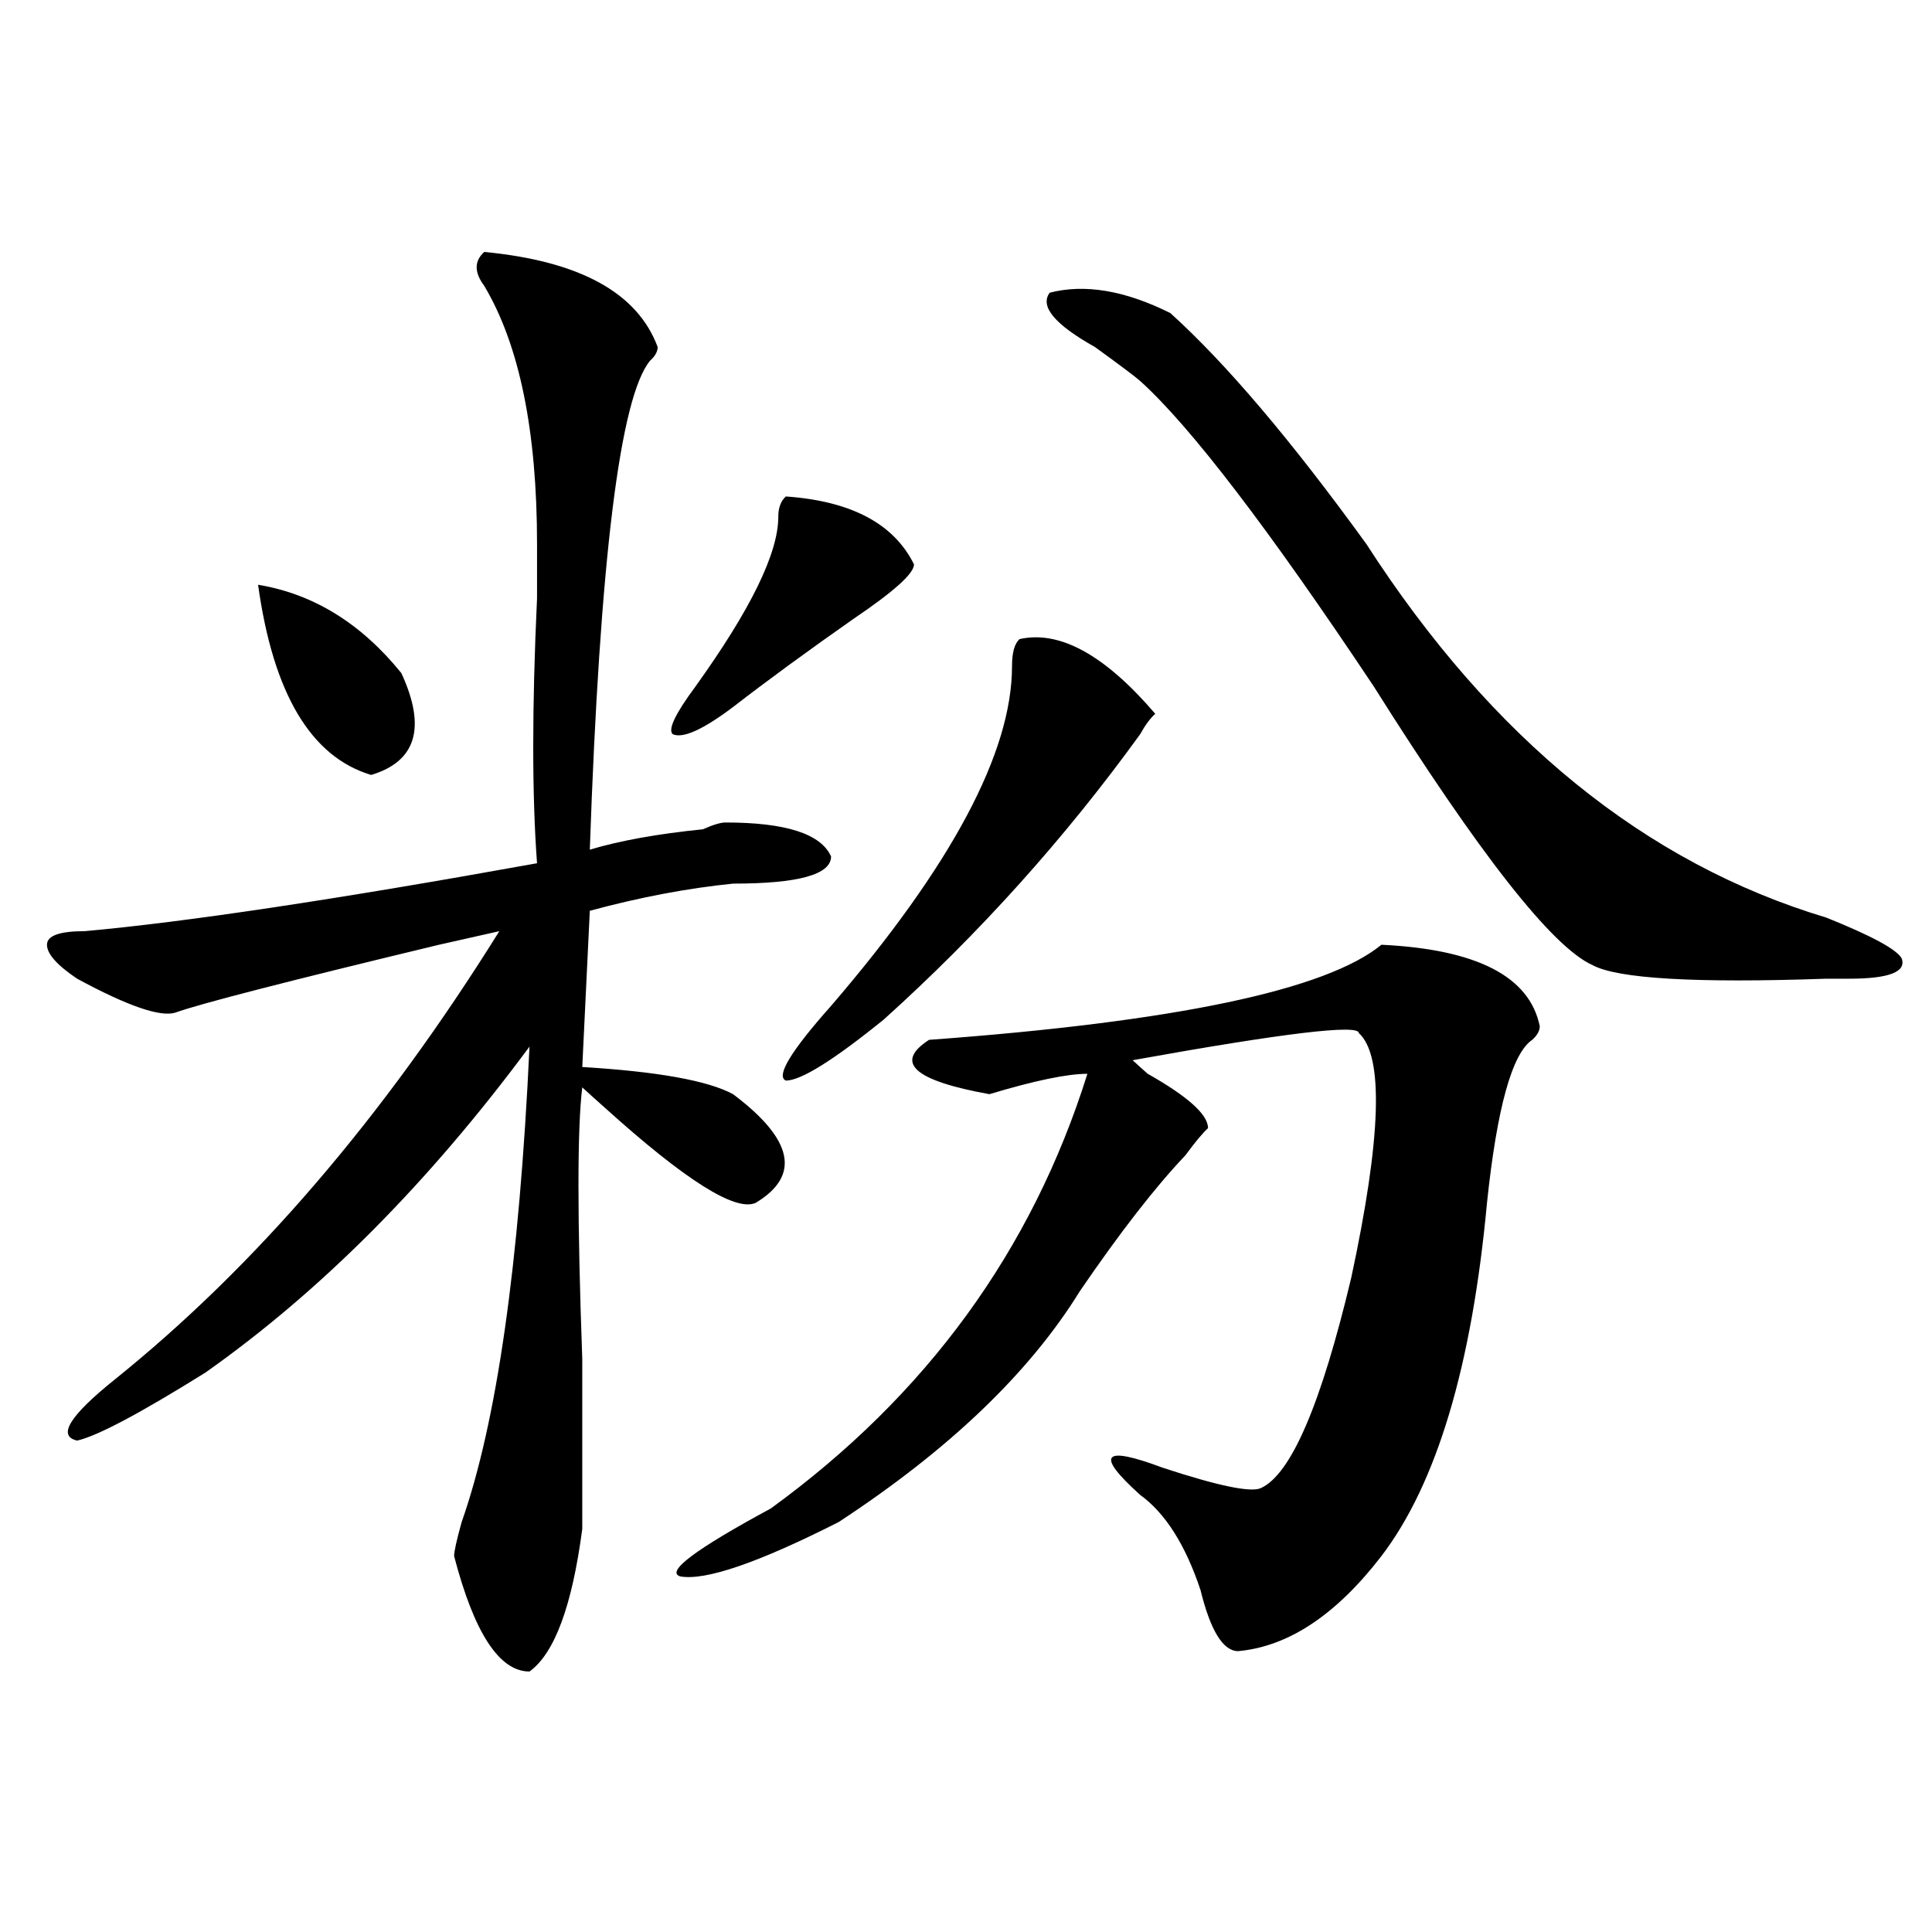
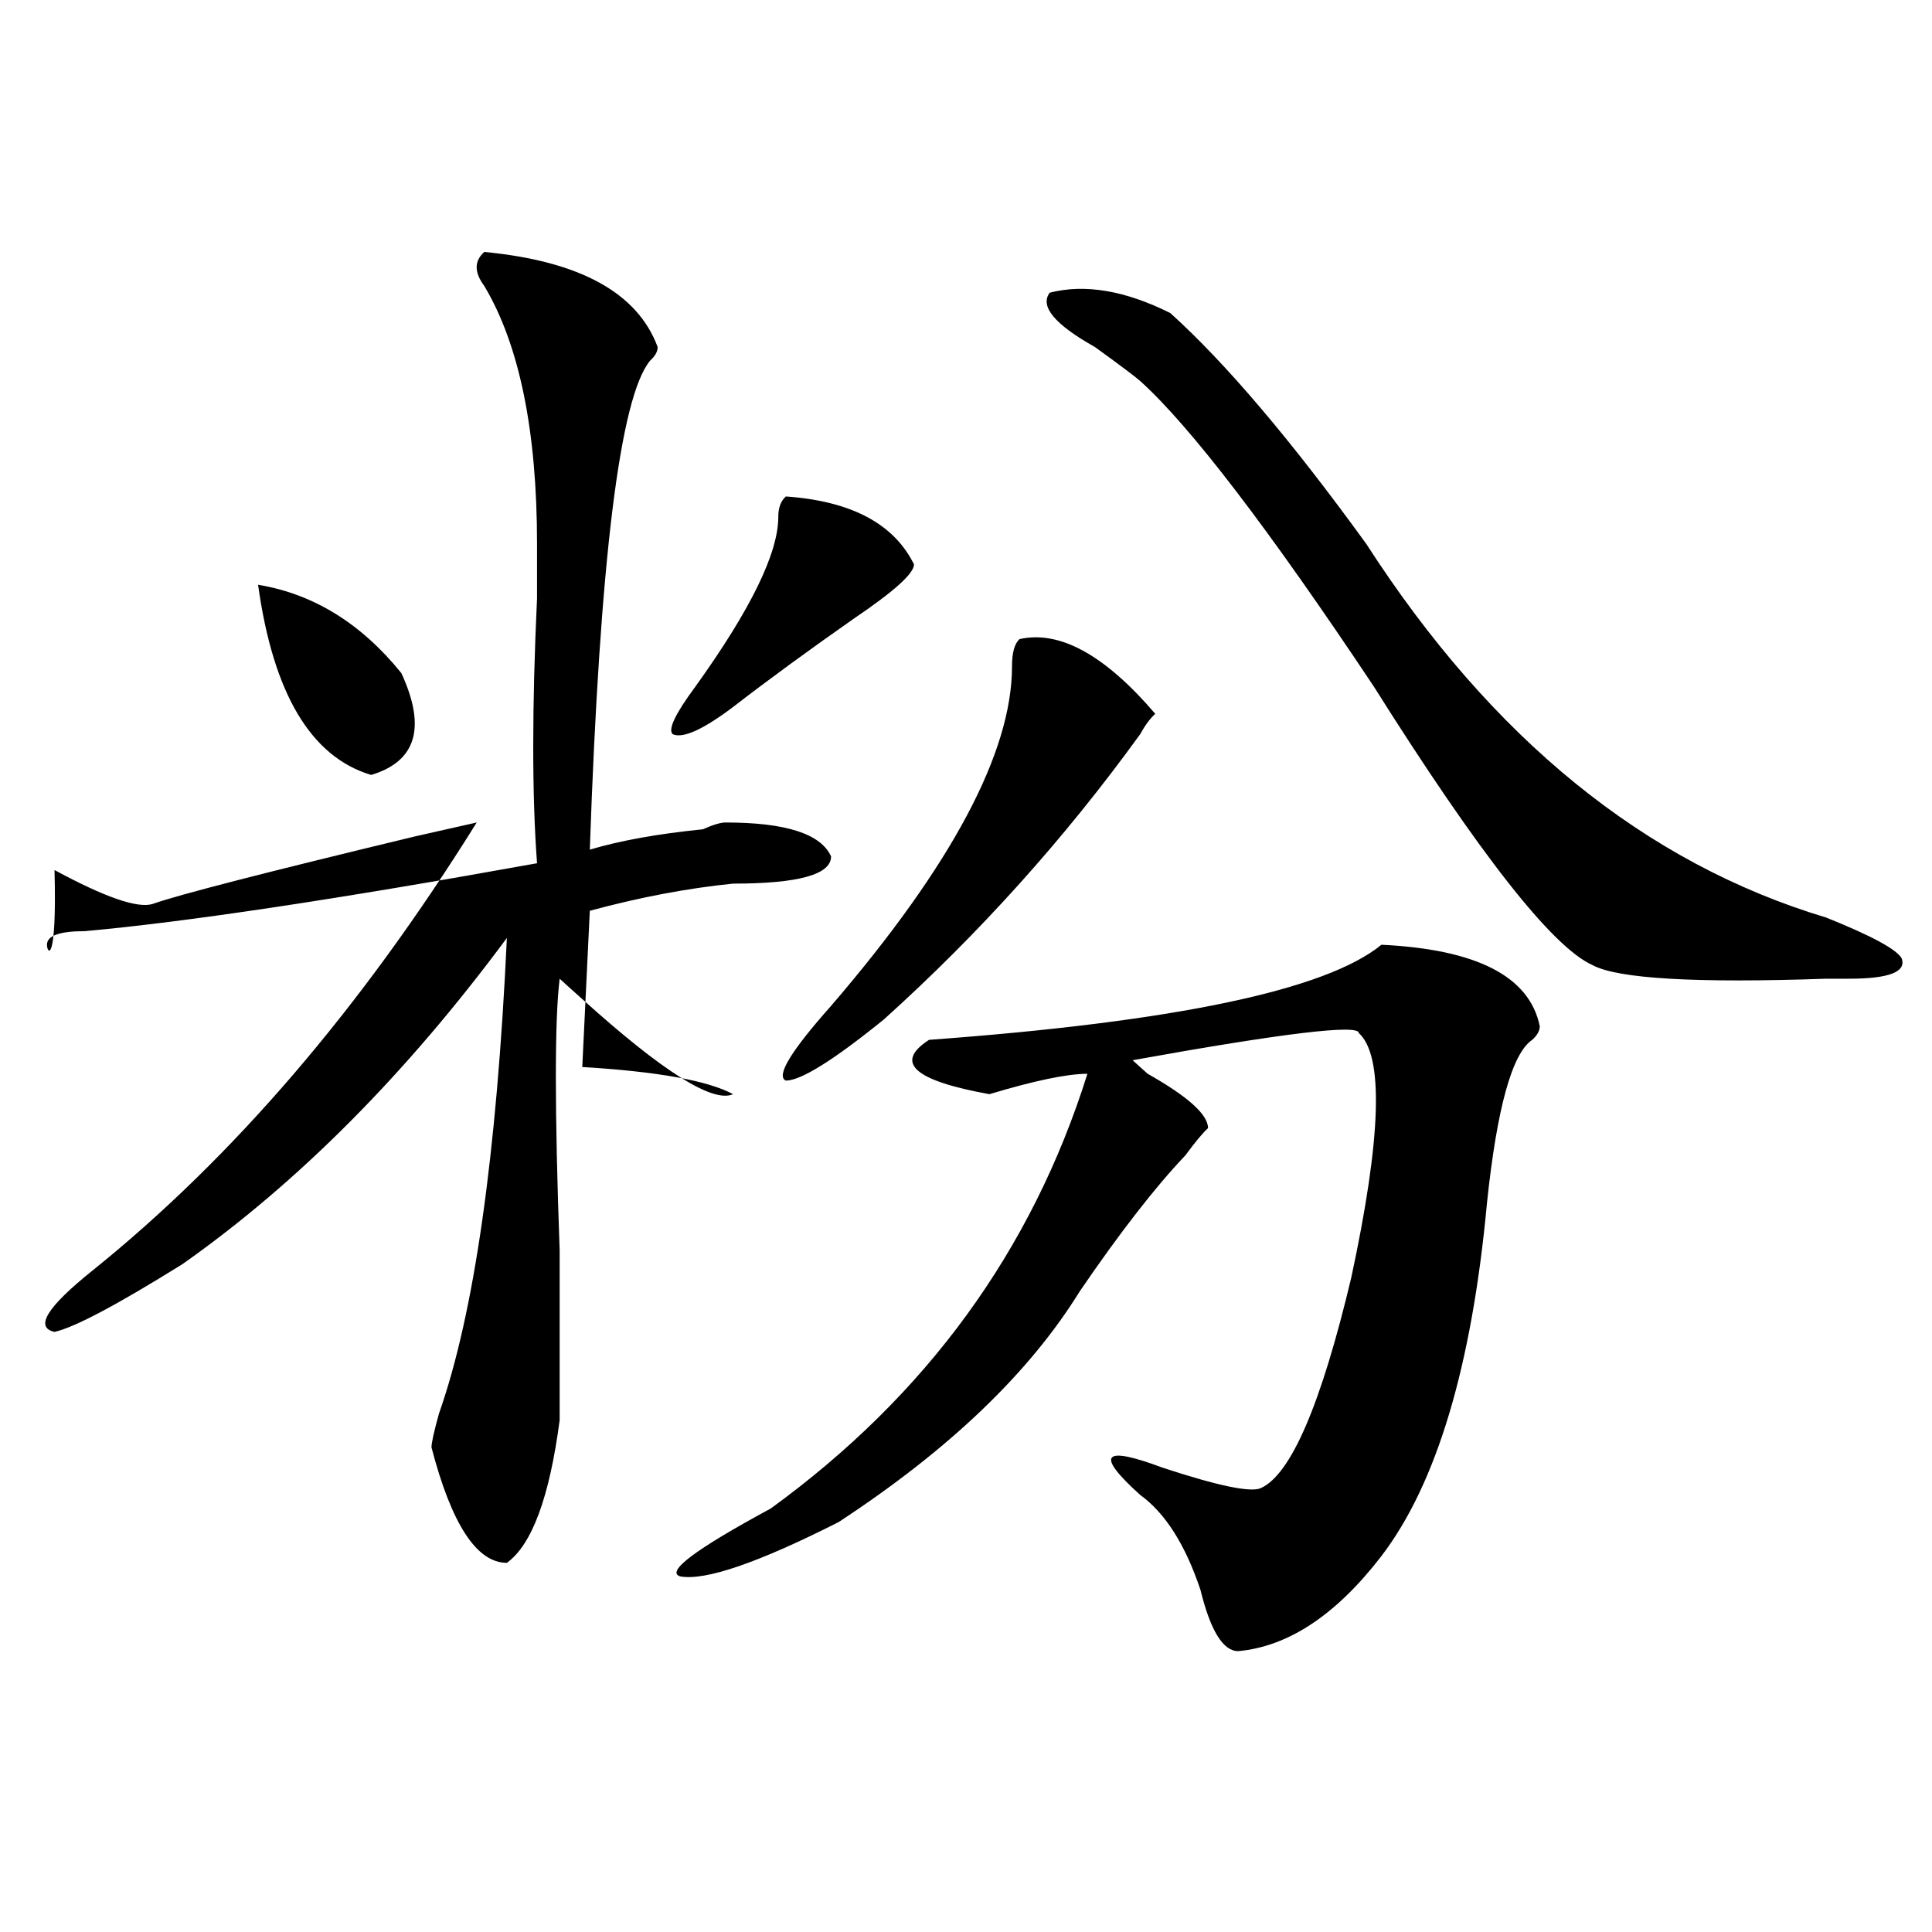
<svg xmlns="http://www.w3.org/2000/svg" version="1.1" id="图层_1" x="0px" y="0px" width="1000px" height="1000px" viewBox="0 0 1000 1000" enable-background="new 0 0 1000 1000" xml:space="preserve">
-   <path d="M250.652,130.406c49.39,4.724,79.327,21.094,89.754,49.219c0,2.362-1.341,4.724-3.902,7.031  c-15.609,18.786-26.036,103.161-31.219,253.125c15.609-4.669,35.121-8.185,58.535-10.547c5.183-2.308,9.085-3.516,11.707-3.516  c31.219,0,49.39,5.878,54.633,17.578c0,9.394-16.95,14.063-50.73,14.063c-23.414,2.362-48.169,7.031-74.145,14.063l-3.902,80.859  c39.023,2.362,64.999,7.031,78.047,14.063c31.219,23.456,35.121,42.188,11.707,56.25c-10.427,4.724-36.462-11.7-78.047-49.219  c-5.243-4.669-9.146-8.185-11.707-10.547c-2.622,21.094-2.622,68.005,0,140.625c0,39.88,0,69.159,0,87.891  c-5.243,39.825-14.329,64.435-27.316,73.828c-15.609,0-28.657-19.94-39.023-59.766c0-2.308,1.28-8.185,3.902-17.578  c18.171-51.526,29.878-133.594,35.121-246.094c-52.071,70.313-107.985,126.563-167.801,168.75  c-33.841,21.094-55.974,32.849-66.34,35.156c-10.427-2.308-3.902-12.854,19.512-31.641  c72.804-58.558,139.144-135.901,199.02-232.031c-31.219,7.031-41.646,9.394-31.219,7.031  c-78.047,18.786-123.595,30.487-136.582,35.156c-7.805,2.362-24.755-3.516-50.73-17.578C29.499,499.547,24.316,493.724,24.316,489  c0-4.669,6.464-7.031,19.512-7.031c52.011-4.669,130.058-16.37,234.141-35.156c-2.622-35.156-2.622-80.859,0-137.109  c0-14.063,0-23.401,0-28.125c0-58.558-9.146-103.106-27.316-133.594C245.409,140.953,245.409,135.13,250.652,130.406z   M133.582,302.672c28.597,4.724,53.292,19.94,74.145,45.703c12.987,28.125,7.805,45.703-15.609,52.734  C160.898,391.771,141.387,358.922,133.582,302.672z M406.746,256.969c33.78,2.362,55.913,14.063,66.34,35.156  c0,4.724-10.427,14.063-31.219,28.125c-23.414,16.425-44.267,31.641-62.438,45.703c-15.609,11.755-26.036,16.425-31.219,14.063  c-2.622-2.308,1.28-10.547,11.707-24.609c28.597-39.825,42.926-69.104,42.926-87.891  C402.844,262.847,404.124,259.331,406.746,256.969z M715.031,489c49.39,2.362,76.706,16.425,81.949,42.188  c0,2.362-1.341,4.724-3.902,7.031c-10.427,7.031-18.231,35.156-23.414,84.375c-7.805,84.375-26.036,145.349-54.633,182.813  c-23.414,30.432-48.169,46.856-74.145,49.219c-7.805,0-14.329-10.547-19.512-31.641c-7.805-23.401-18.231-39.825-31.219-49.219  c-23.414-21.094-19.512-25.763,11.707-14.063c28.597,9.394,45.487,12.909,50.73,10.547c15.609-7.031,31.219-43.341,46.828-108.984  c15.609-72.62,16.89-114.808,3.902-126.563c0-4.669-39.023,0-117.07,14.063c2.562,2.362,5.183,4.724,7.805,7.031  c20.792,11.755,31.219,21.094,31.219,28.125c-2.622,2.362-6.524,7.031-11.707,14.063c-15.609,16.425-33.841,39.88-54.633,70.313  c-26.036,42.188-67.681,82.067-124.875,119.531c-41.646,21.094-68.962,30.432-81.949,28.125  c-7.805-2.362,7.805-14.063,46.828-35.156c80.608-58.558,135.241-133.594,163.898-225c-10.427,0-27.316,3.516-50.73,10.547  c-39.023-7.031-49.45-16.37-31.219-28.125C608.327,528.88,686.374,512.456,715.031,489z M527.719,330.797  c20.792-4.669,44.206,8.239,70.242,38.672c-2.622,2.362-5.243,5.878-7.805,10.547c-39.023,53.942-83.29,103.161-132.68,147.656  c-26.036,21.094-42.926,31.641-50.73,31.641c-5.243-2.308,2.562-15.216,23.414-38.672c62.438-72.62,93.656-131.231,93.656-175.781  C523.816,337.828,525.097,333.159,527.719,330.797z M605.766,162.047c28.597,25.817,62.438,65.644,101.461,119.531  c64.999,100.8,144.387,165.234,238.043,193.359c23.414,9.394,36.401,16.425,39.023,21.094c2.562,7.031-6.524,10.547-27.316,10.547  c-2.622,0-6.524,0-11.707,0c-67.681,2.362-107.985,0-120.973-7.031c-20.853-9.339-58.535-57.403-113.168-144.141  c-54.633-82.013-94.997-134.747-120.973-158.203c-2.622-2.308-10.427-8.185-23.414-17.578  c-20.853-11.701-28.657-21.094-23.414-28.125C561.499,146.831,582.352,150.346,605.766,162.047z" />
+   <path d="M250.652,130.406c49.39,4.724,79.327,21.094,89.754,49.219c0,2.362-1.341,4.724-3.902,7.031  c-15.609,18.786-26.036,103.161-31.219,253.125c15.609-4.669,35.121-8.185,58.535-10.547c5.183-2.308,9.085-3.516,11.707-3.516  c31.219,0,49.39,5.878,54.633,17.578c0,9.394-16.95,14.063-50.73,14.063c-23.414,2.362-48.169,7.031-74.145,14.063l-3.902,80.859  c39.023,2.362,64.999,7.031,78.047,14.063c-10.427,4.724-36.462-11.7-78.047-49.219  c-5.243-4.669-9.146-8.185-11.707-10.547c-2.622,21.094-2.622,68.005,0,140.625c0,39.88,0,69.159,0,87.891  c-5.243,39.825-14.329,64.435-27.316,73.828c-15.609,0-28.657-19.94-39.023-59.766c0-2.308,1.28-8.185,3.902-17.578  c18.171-51.526,29.878-133.594,35.121-246.094c-52.071,70.313-107.985,126.563-167.801,168.75  c-33.841,21.094-55.974,32.849-66.34,35.156c-10.427-2.308-3.902-12.854,19.512-31.641  c72.804-58.558,139.144-135.901,199.02-232.031c-31.219,7.031-41.646,9.394-31.219,7.031  c-78.047,18.786-123.595,30.487-136.582,35.156c-7.805,2.362-24.755-3.516-50.73-17.578C29.499,499.547,24.316,493.724,24.316,489  c0-4.669,6.464-7.031,19.512-7.031c52.011-4.669,130.058-16.37,234.141-35.156c-2.622-35.156-2.622-80.859,0-137.109  c0-14.063,0-23.401,0-28.125c0-58.558-9.146-103.106-27.316-133.594C245.409,140.953,245.409,135.13,250.652,130.406z   M133.582,302.672c28.597,4.724,53.292,19.94,74.145,45.703c12.987,28.125,7.805,45.703-15.609,52.734  C160.898,391.771,141.387,358.922,133.582,302.672z M406.746,256.969c33.78,2.362,55.913,14.063,66.34,35.156  c0,4.724-10.427,14.063-31.219,28.125c-23.414,16.425-44.267,31.641-62.438,45.703c-15.609,11.755-26.036,16.425-31.219,14.063  c-2.622-2.308,1.28-10.547,11.707-24.609c28.597-39.825,42.926-69.104,42.926-87.891  C402.844,262.847,404.124,259.331,406.746,256.969z M715.031,489c49.39,2.362,76.706,16.425,81.949,42.188  c0,2.362-1.341,4.724-3.902,7.031c-10.427,7.031-18.231,35.156-23.414,84.375c-7.805,84.375-26.036,145.349-54.633,182.813  c-23.414,30.432-48.169,46.856-74.145,49.219c-7.805,0-14.329-10.547-19.512-31.641c-7.805-23.401-18.231-39.825-31.219-49.219  c-23.414-21.094-19.512-25.763,11.707-14.063c28.597,9.394,45.487,12.909,50.73,10.547c15.609-7.031,31.219-43.341,46.828-108.984  c15.609-72.62,16.89-114.808,3.902-126.563c0-4.669-39.023,0-117.07,14.063c2.562,2.362,5.183,4.724,7.805,7.031  c20.792,11.755,31.219,21.094,31.219,28.125c-2.622,2.362-6.524,7.031-11.707,14.063c-15.609,16.425-33.841,39.88-54.633,70.313  c-26.036,42.188-67.681,82.067-124.875,119.531c-41.646,21.094-68.962,30.432-81.949,28.125  c-7.805-2.362,7.805-14.063,46.828-35.156c80.608-58.558,135.241-133.594,163.898-225c-10.427,0-27.316,3.516-50.73,10.547  c-39.023-7.031-49.45-16.37-31.219-28.125C608.327,528.88,686.374,512.456,715.031,489z M527.719,330.797  c20.792-4.669,44.206,8.239,70.242,38.672c-2.622,2.362-5.243,5.878-7.805,10.547c-39.023,53.942-83.29,103.161-132.68,147.656  c-26.036,21.094-42.926,31.641-50.73,31.641c-5.243-2.308,2.562-15.216,23.414-38.672c62.438-72.62,93.656-131.231,93.656-175.781  C523.816,337.828,525.097,333.159,527.719,330.797z M605.766,162.047c28.597,25.817,62.438,65.644,101.461,119.531  c64.999,100.8,144.387,165.234,238.043,193.359c23.414,9.394,36.401,16.425,39.023,21.094c2.562,7.031-6.524,10.547-27.316,10.547  c-2.622,0-6.524,0-11.707,0c-67.681,2.362-107.985,0-120.973-7.031c-20.853-9.339-58.535-57.403-113.168-144.141  c-54.633-82.013-94.997-134.747-120.973-158.203c-2.622-2.308-10.427-8.185-23.414-17.578  c-20.853-11.701-28.657-21.094-23.414-28.125C561.499,146.831,582.352,150.346,605.766,162.047z" />
</svg>